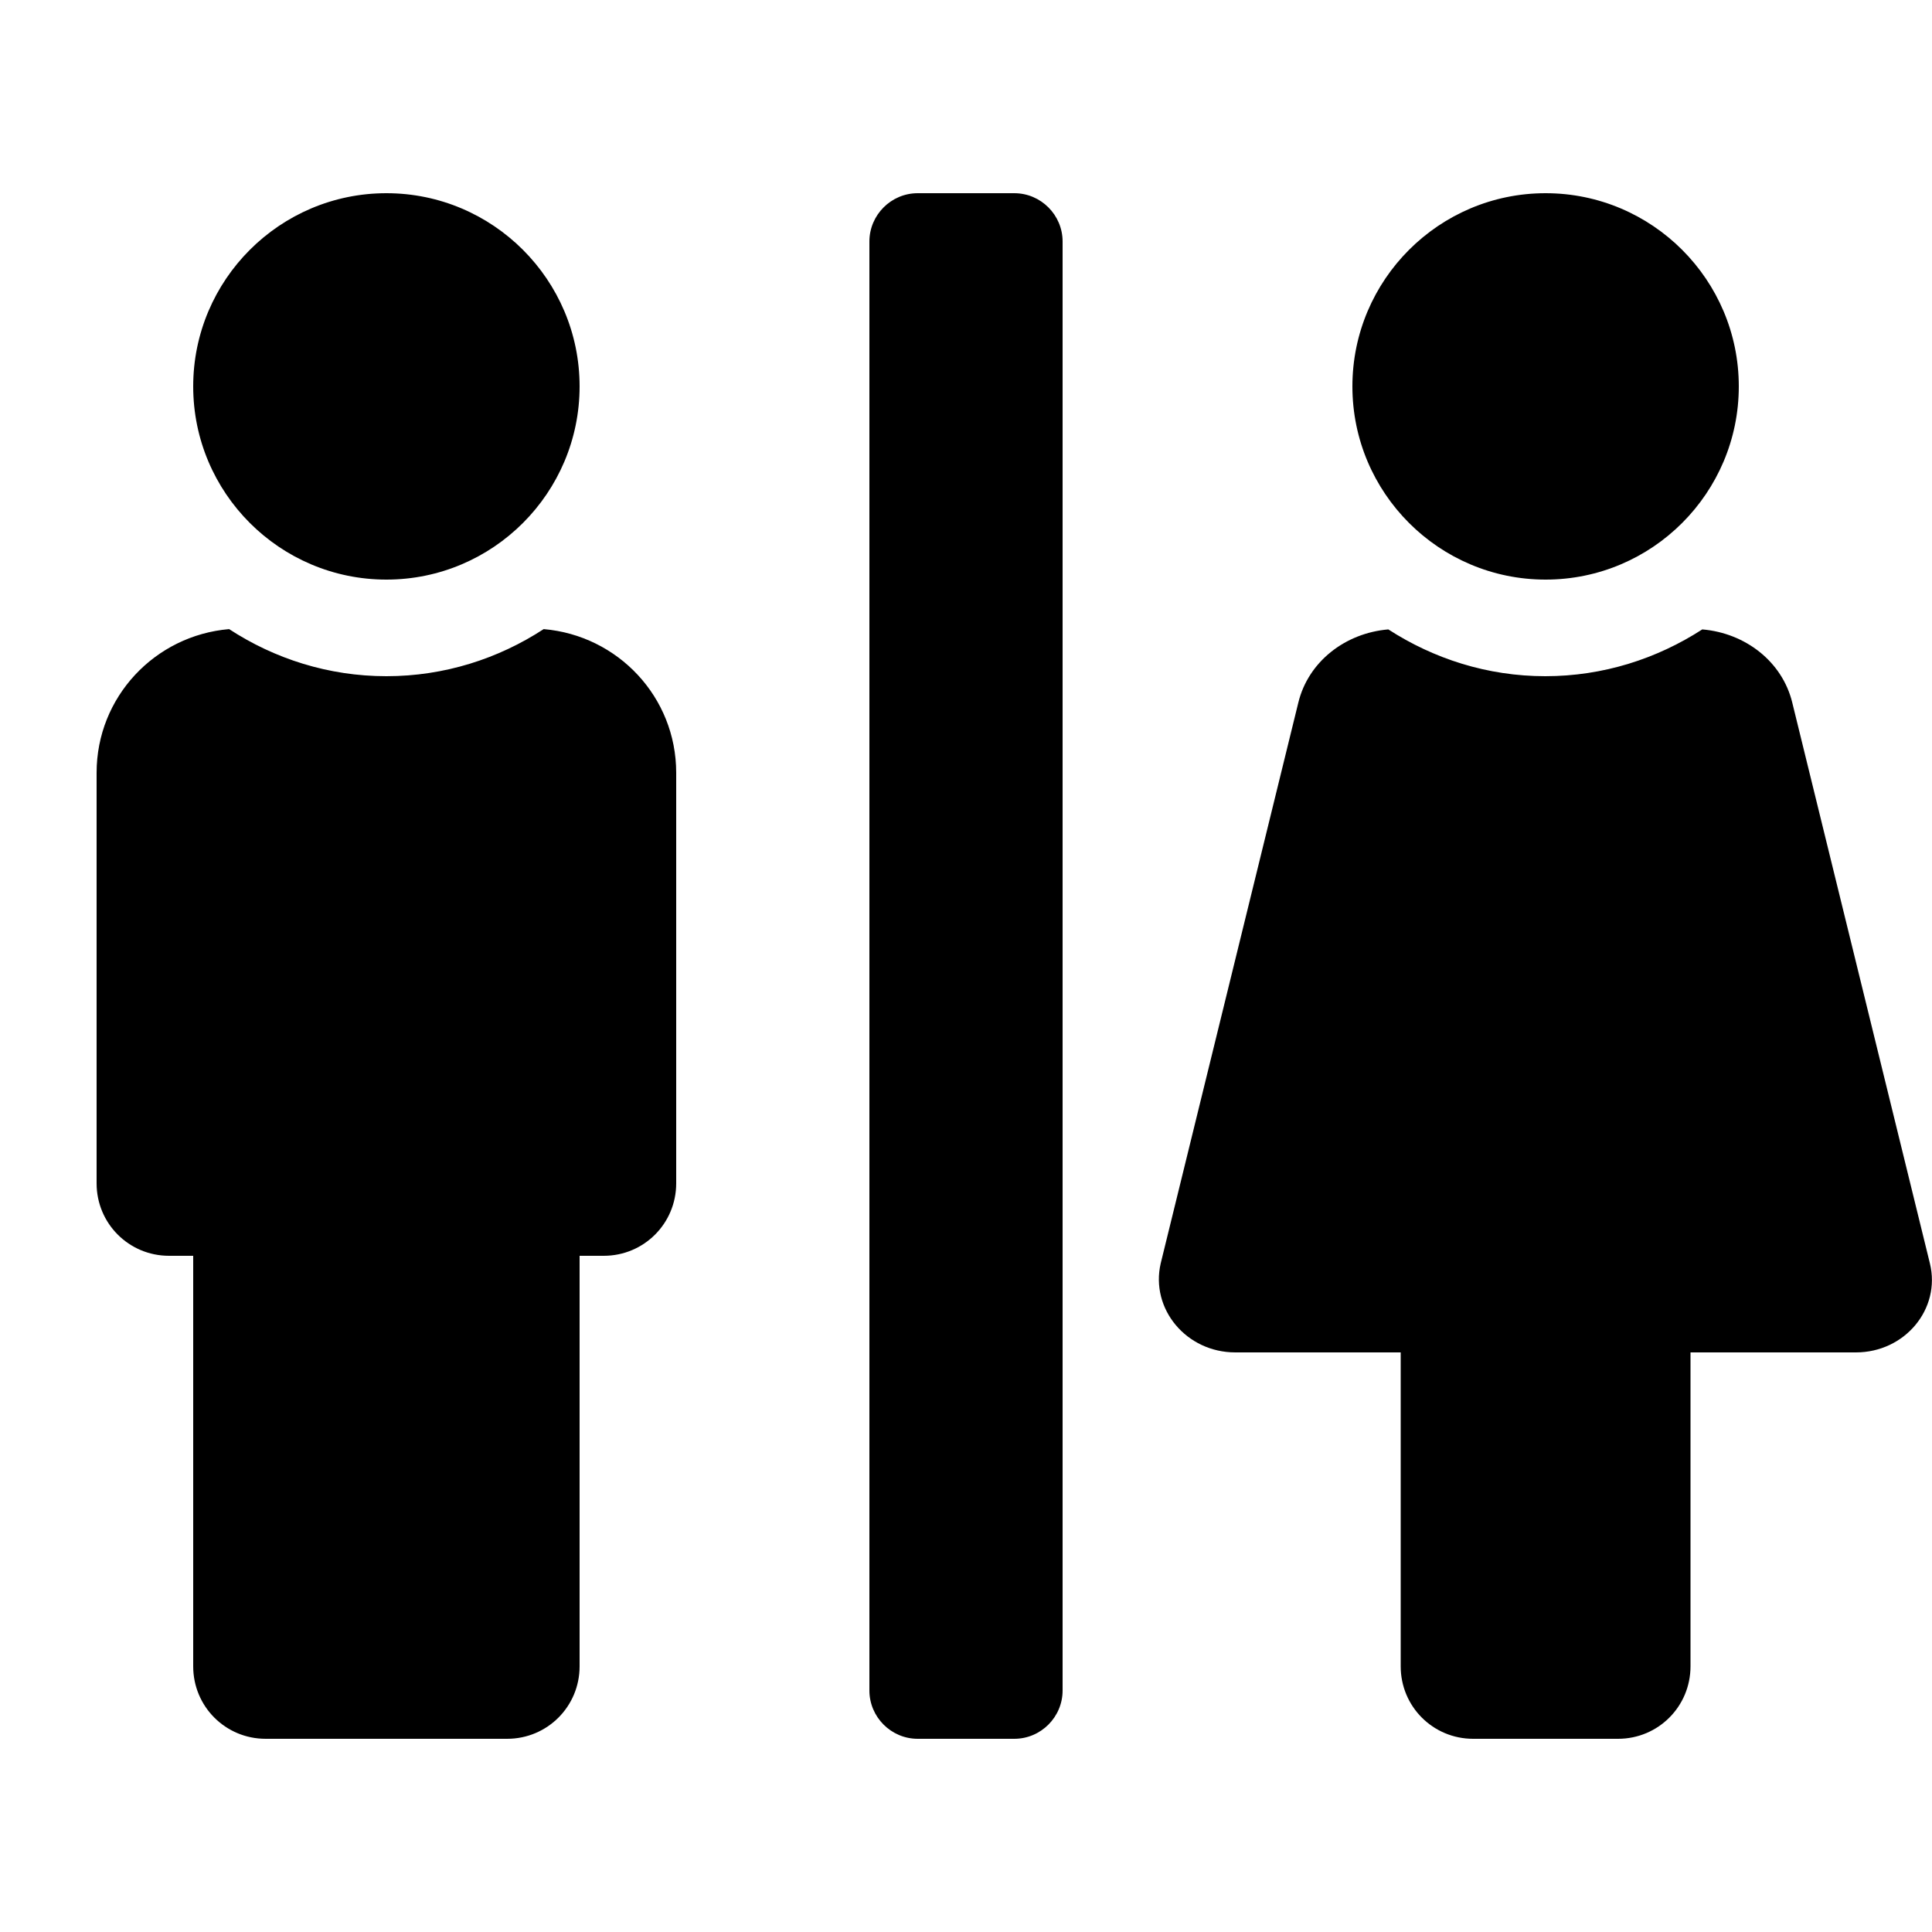
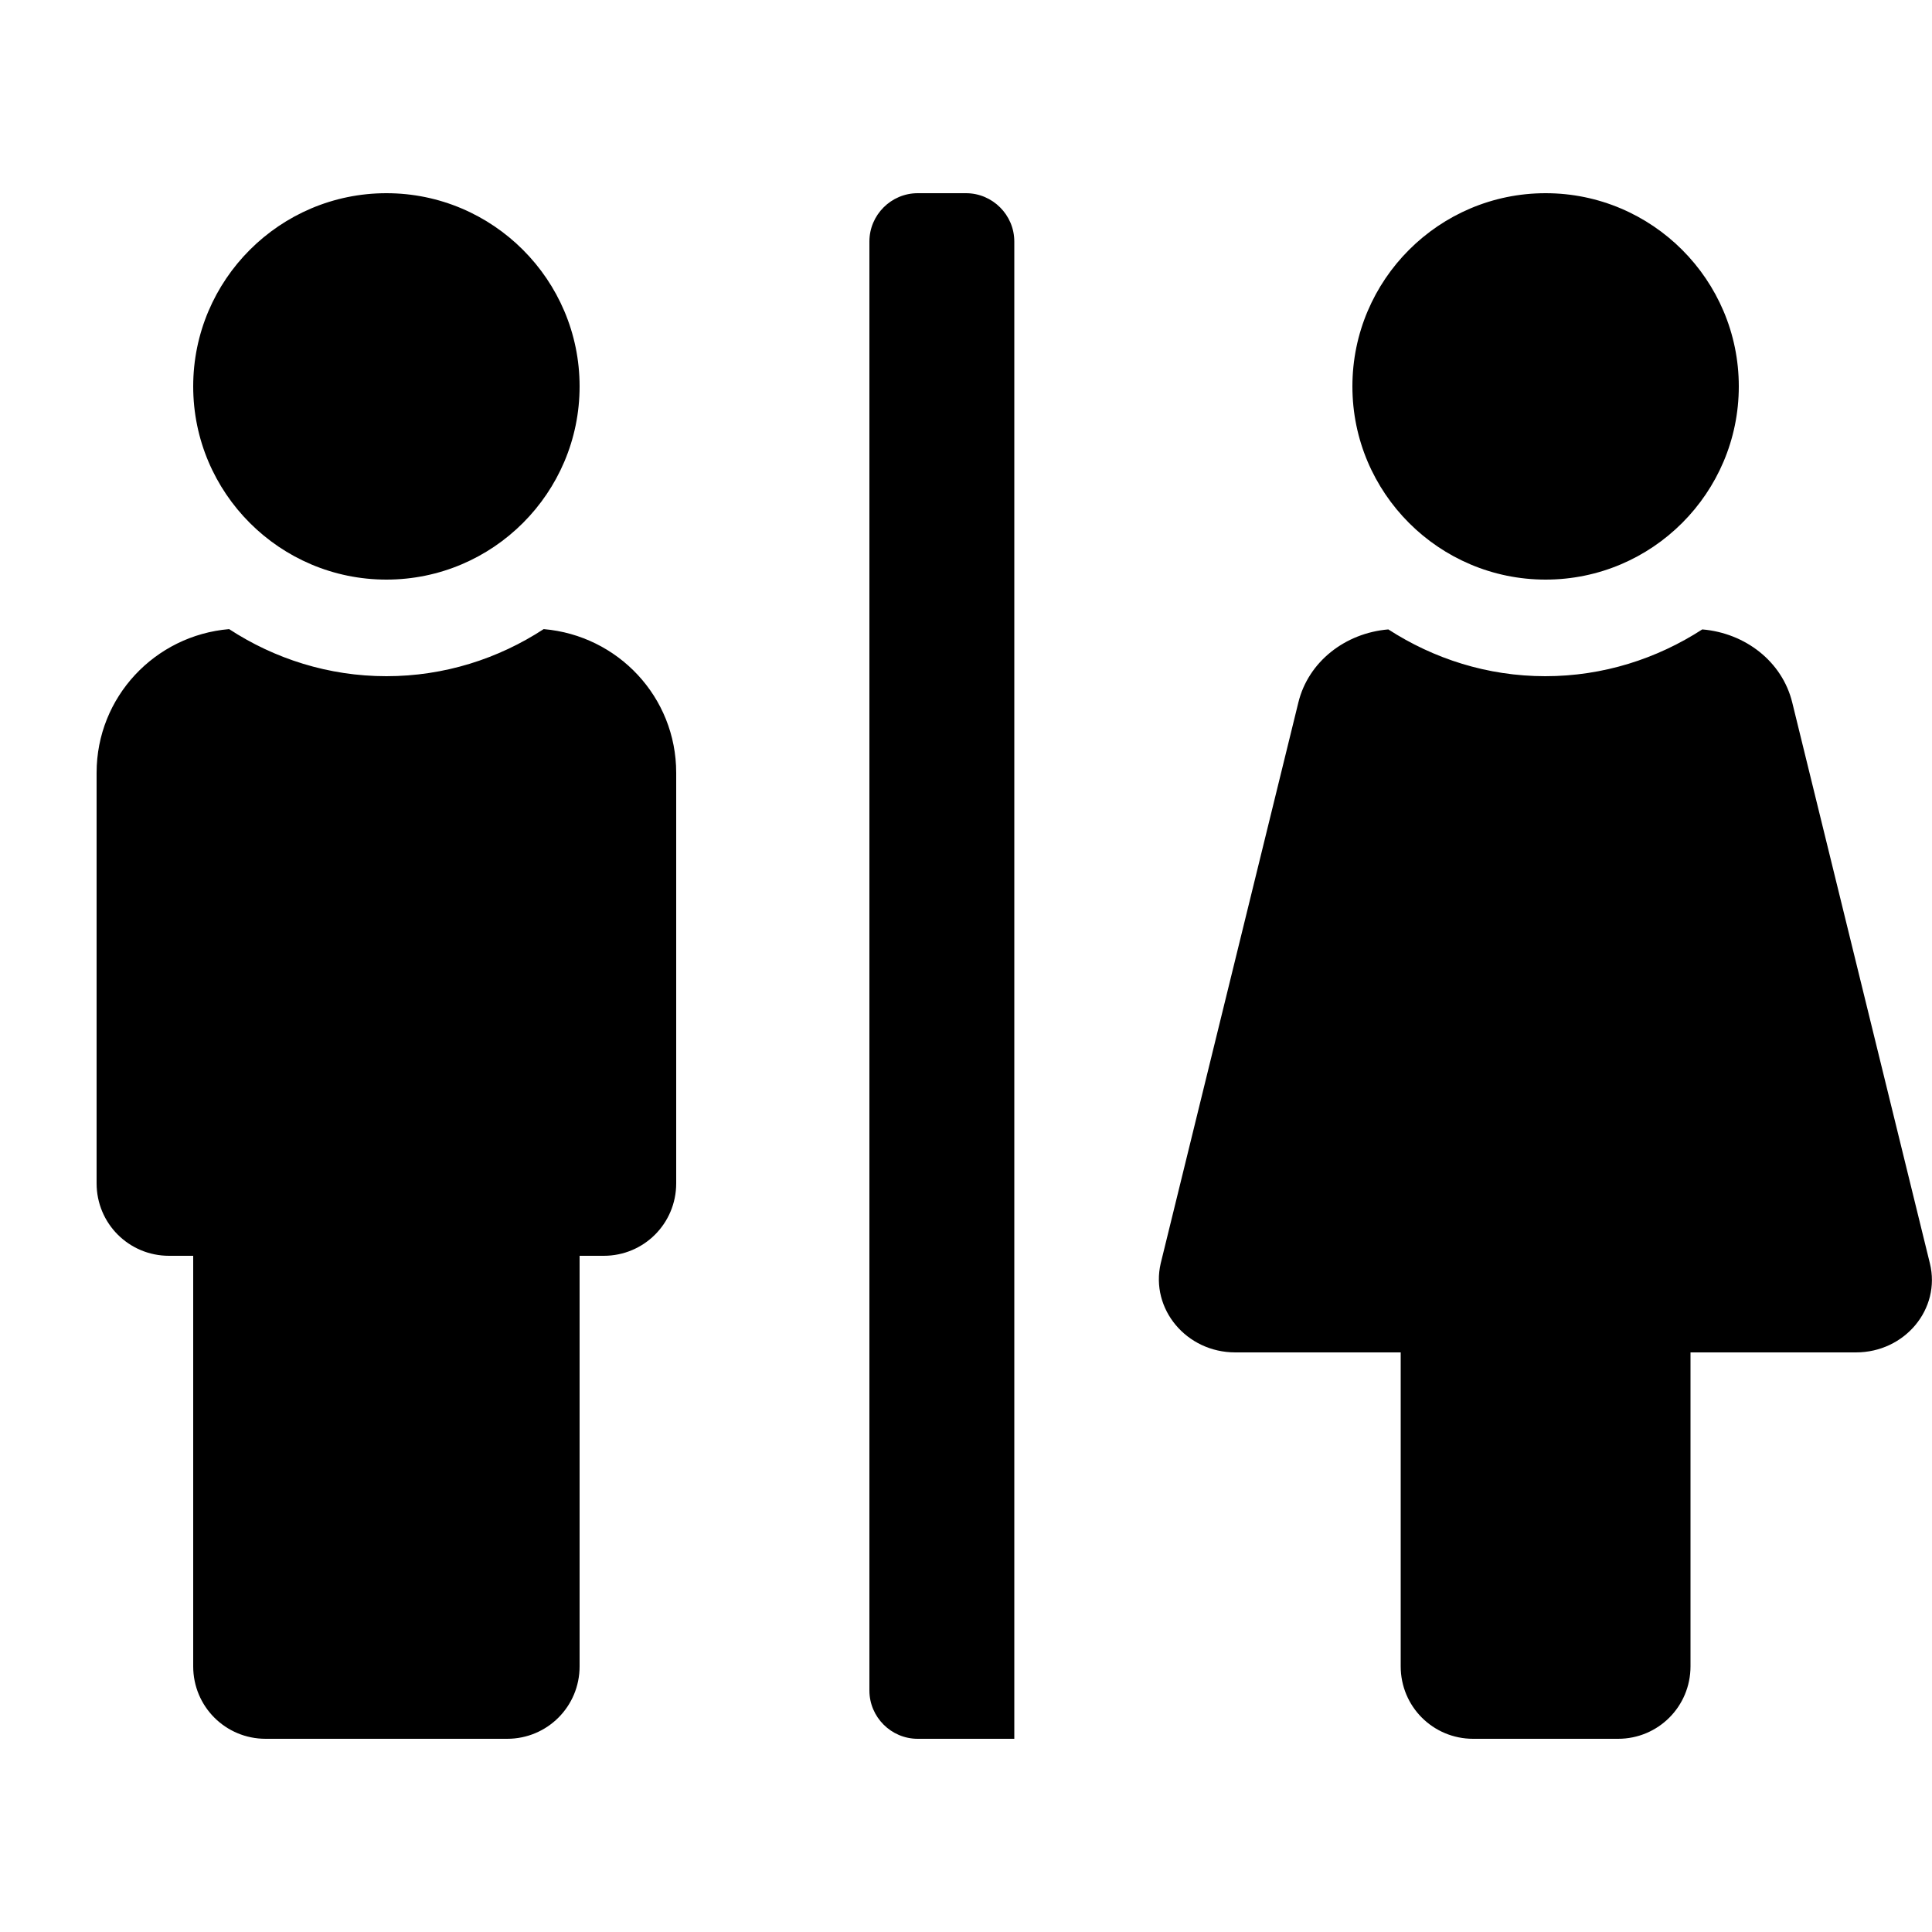
<svg xmlns="http://www.w3.org/2000/svg" width="800" height="800" viewBox="0 0 640 512">
-   <path fill="currentColor" d="M128 128c35.3 0 64-28.7 64-64S163.3 0 128 0S64 28.7 64 64s28.7 64 64 64m384 0c35.3 0 64-28.7 64-64S547.3 0 512 0s-64 28.7-64 64s28.7 64 64 64m127.3 226.5l-45.6-185.8c-3.3-13.5-15.5-23-29.8-24.2c-15 9.7-32.8 15.5-52 15.5c-19.2 0-37-5.8-52-15.5c-14.3 1.2-26.5 10.7-29.8 24.2l-45.6 185.8C381 369.6 393 384 409.2 384H464v104c0 13.3 10.7 24 24 24h48c13.3 0 24-10.7 24-24V384h54.8c16.2 0 28.2-14.4 24.5-29.5M336 0h-32c-8.8 0-16 7.2-16 16v480c0 8.8 7.2 16 16 16h32c8.8 0 16-7.2 16-16V16c0-8.8-7.2-16-16-16M180.1 144.4c-15 9.8-32.9 15.6-52.1 15.6c-19.2 0-37.1-5.8-52.1-15.6C51.3 146.5 32 166.9 32 192v136c0 13.3 10.7 24 24 24h8v136c0 13.3 10.7 24 24 24h80c13.3 0 24-10.7 24-24V352h8c13.3 0 24-10.7 24-24V192c0-25.1-19.3-45.5-43.9-47.6" />
+   <path fill="currentColor" d="M128 128c35.3 0 64-28.7 64-64S163.3 0 128 0S64 28.7 64 64s28.7 64 64 64m384 0c35.3 0 64-28.7 64-64S547.3 0 512 0s-64 28.7-64 64s28.7 64 64 64m127.3 226.5l-45.6-185.8c-3.3-13.5-15.5-23-29.8-24.2c-15 9.7-32.8 15.5-52 15.5c-19.2 0-37-5.8-52-15.5c-14.3 1.2-26.5 10.7-29.8 24.2l-45.6 185.8C381 369.6 393 384 409.2 384H464v104c0 13.3 10.7 24 24 24h48c13.3 0 24-10.7 24-24V384h54.8c16.2 0 28.2-14.4 24.5-29.5M336 0h-32c-8.8 0-16 7.2-16 16v480c0 8.8 7.2 16 16 16h32V16c0-8.8-7.2-16-16-16M180.1 144.4c-15 9.8-32.9 15.6-52.1 15.6c-19.2 0-37.1-5.8-52.1-15.6C51.3 146.5 32 166.9 32 192v136c0 13.3 10.7 24 24 24h8v136c0 13.3 10.7 24 24 24h80c13.3 0 24-10.7 24-24V352h8c13.3 0 24-10.7 24-24V192c0-25.1-19.3-45.5-43.9-47.6" />
</svg>